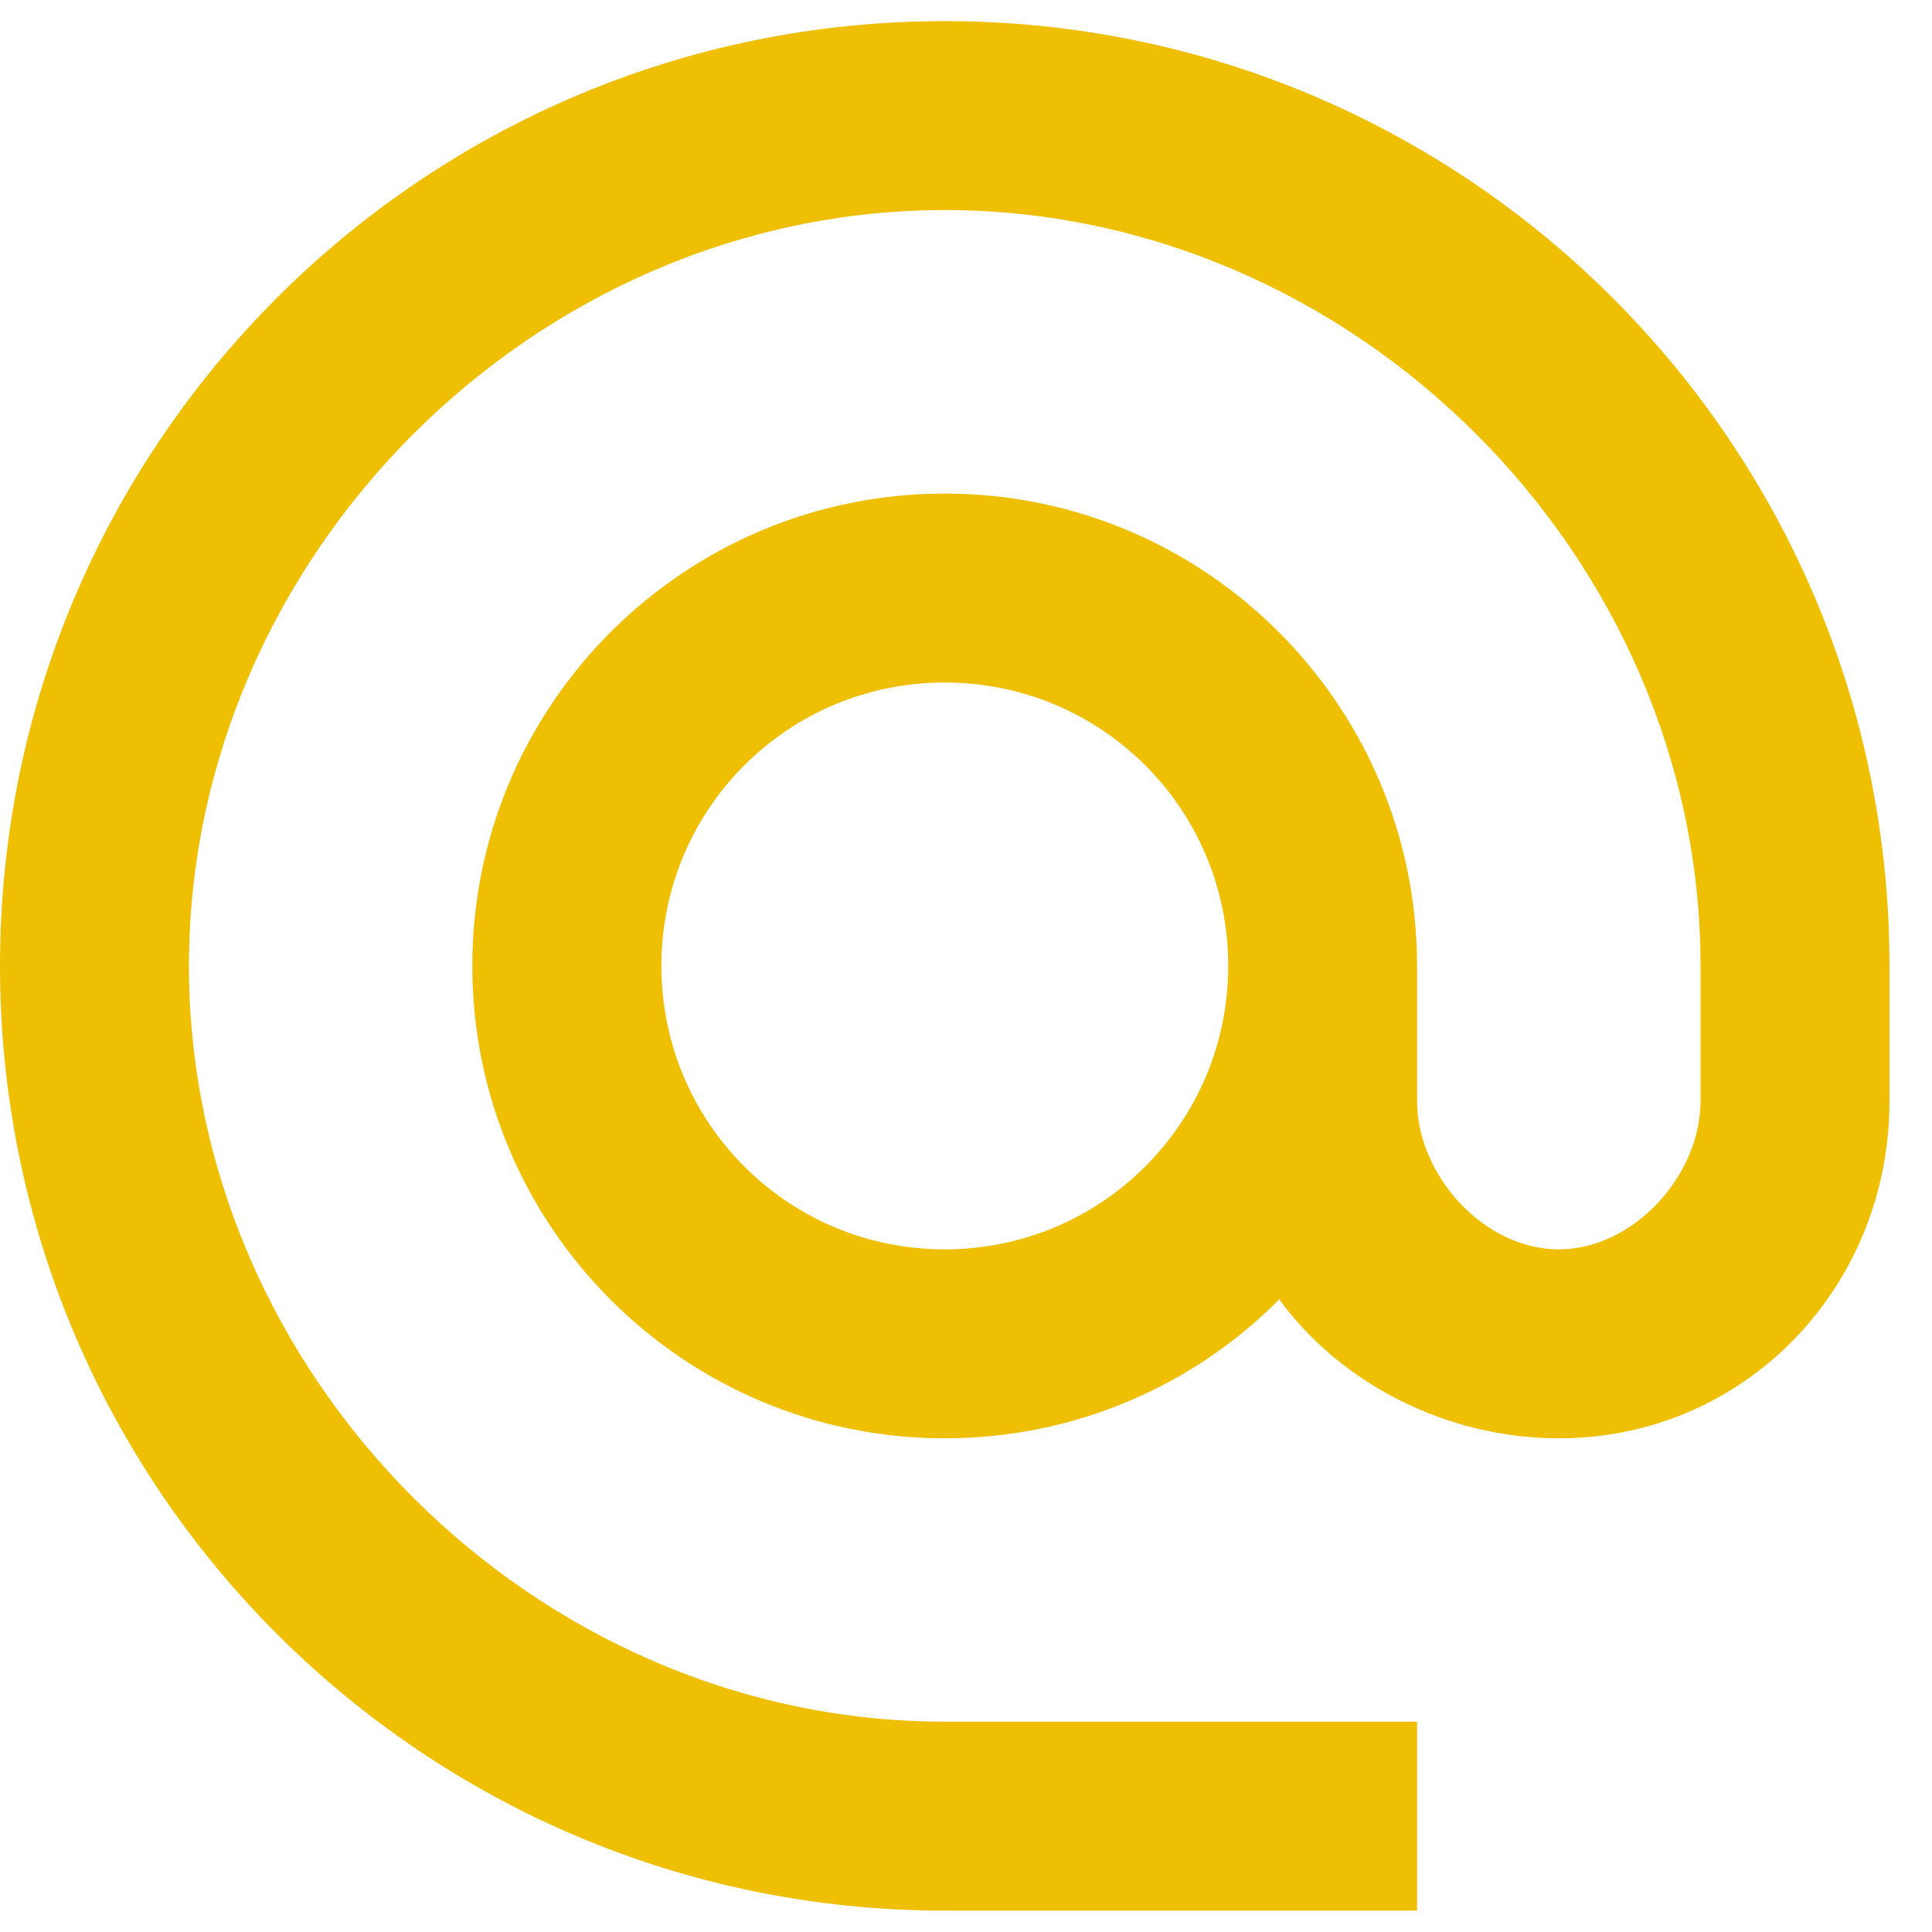
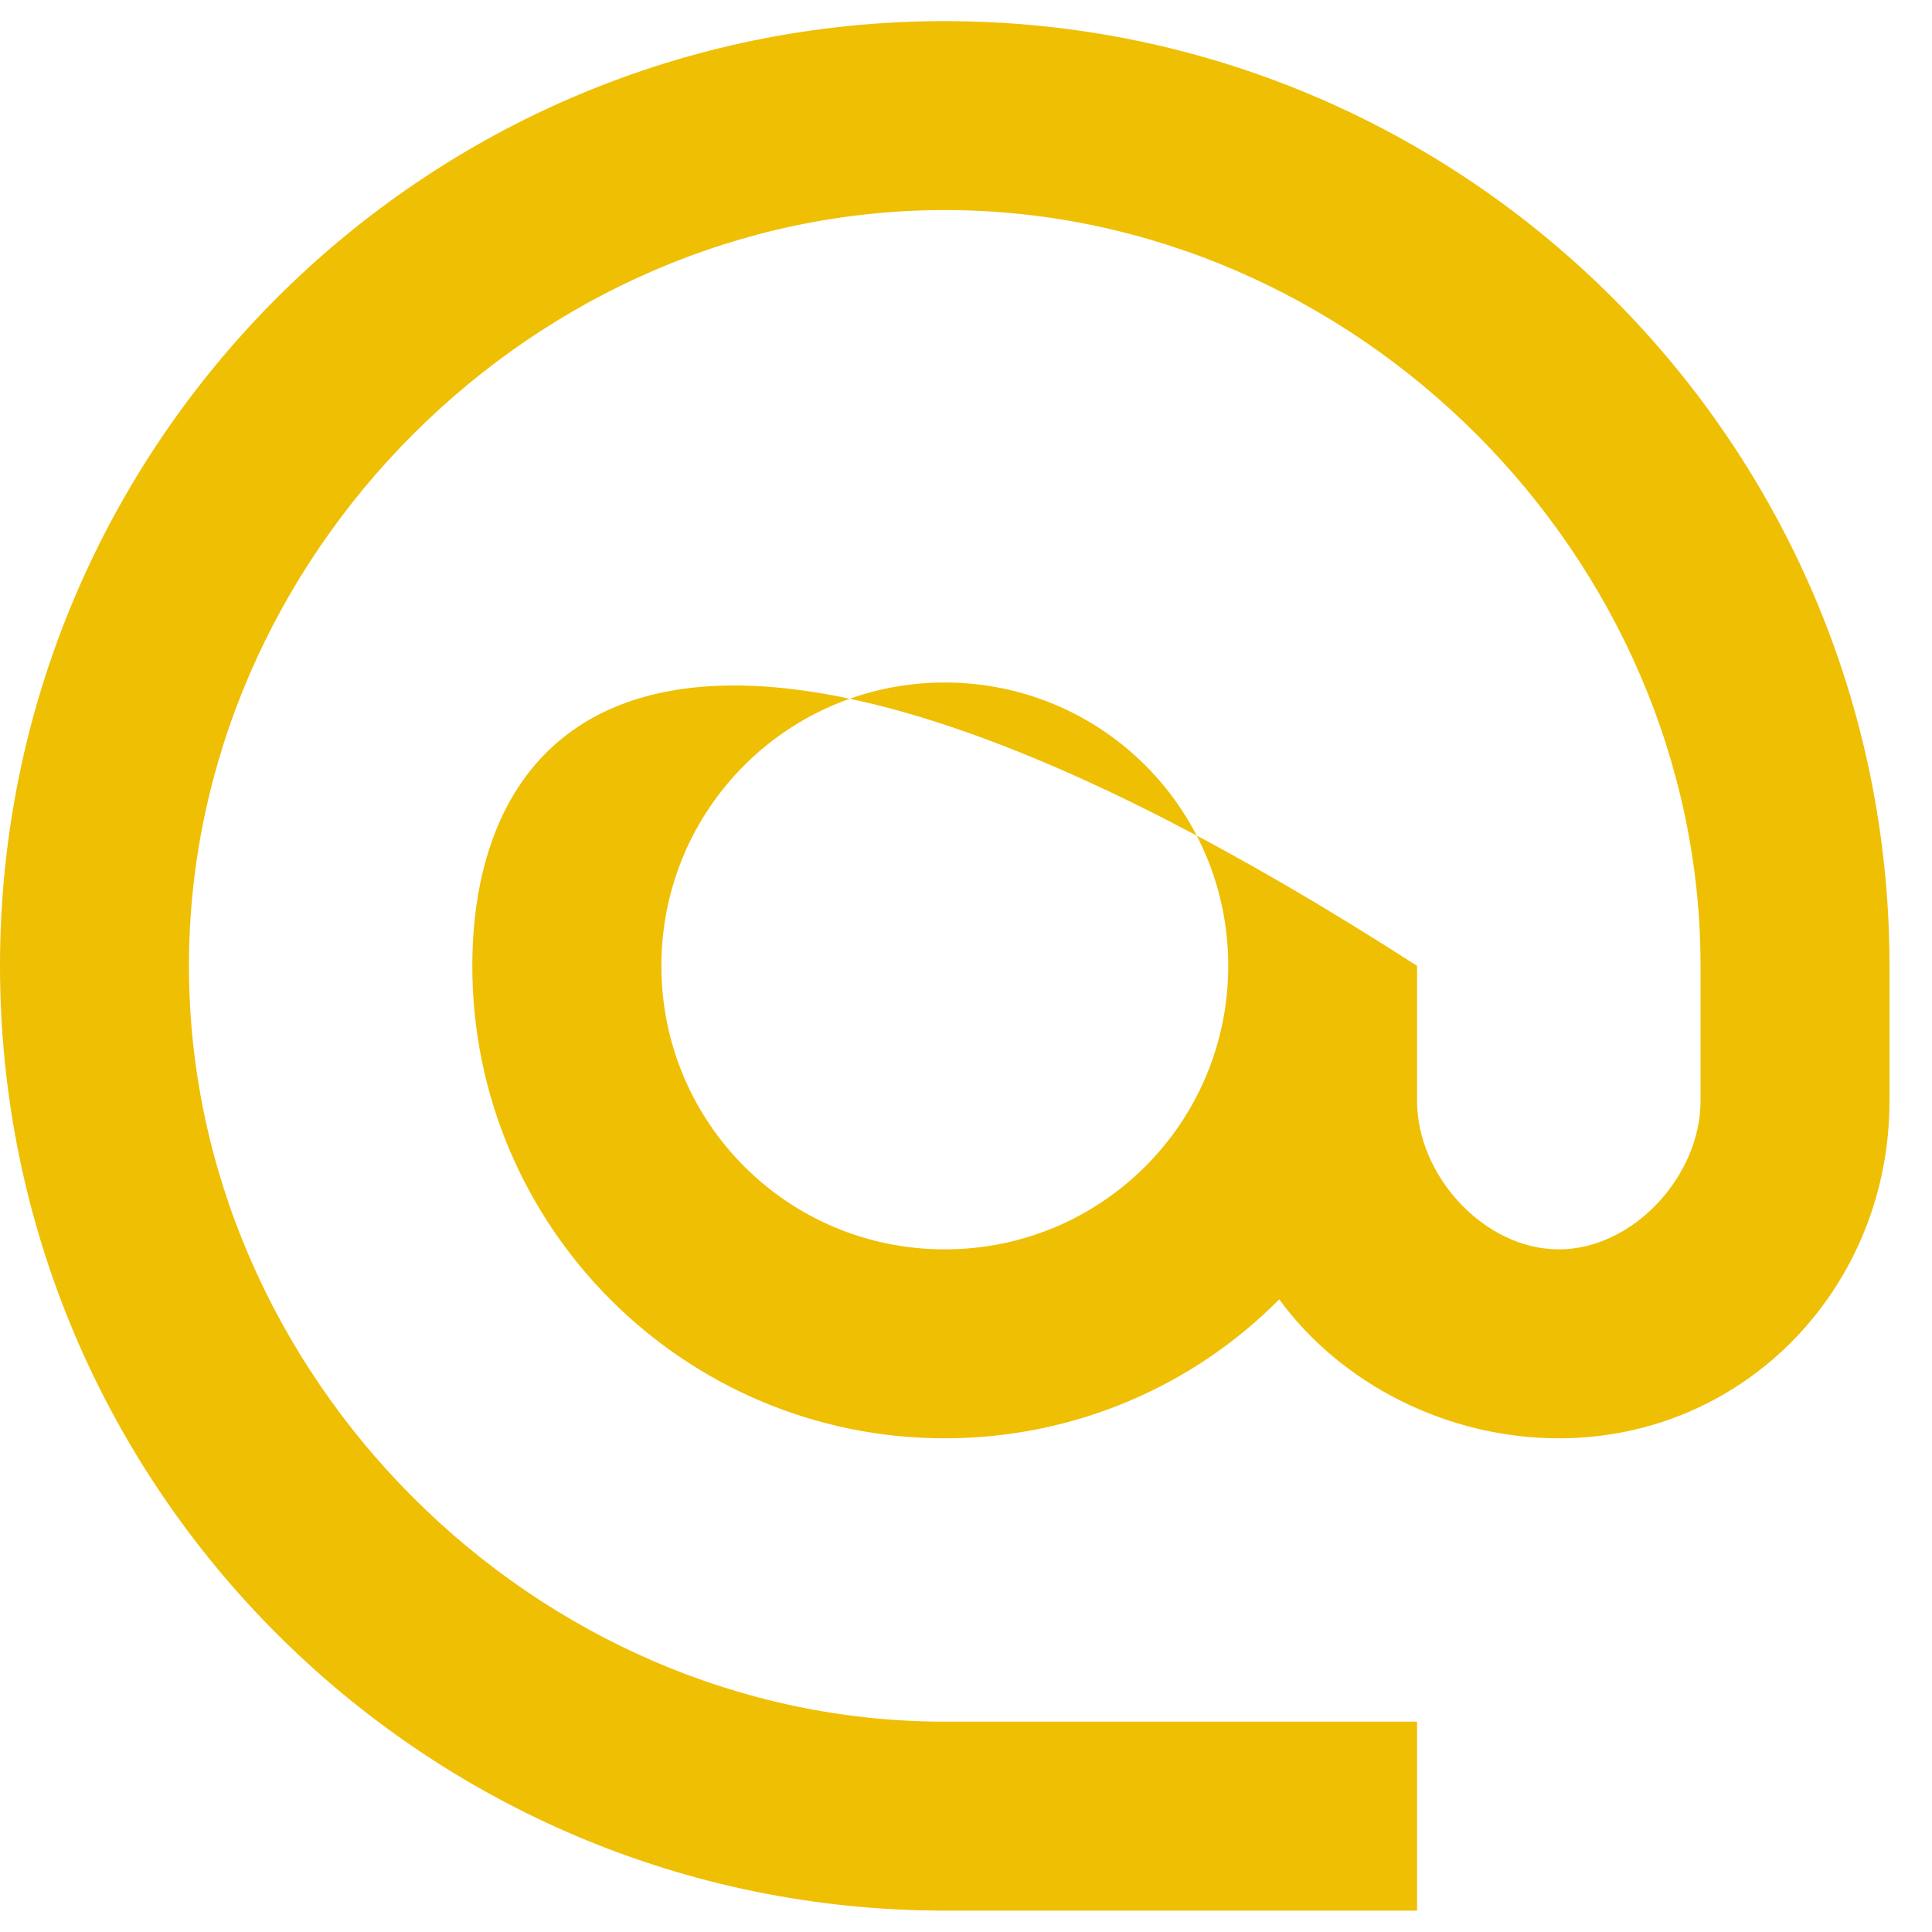
<svg xmlns="http://www.w3.org/2000/svg" width="15" height="15" viewBox="0 0 15 15" fill="none">
-   <path d="M7.335 0.164C3.286 0.164 0 3.45 0 7.499C0 11.548 3.286 14.834 7.335 14.834H11.002V13.367H7.335C4.152 13.367 1.467 10.682 1.467 7.499C1.467 4.316 4.152 1.631 7.335 1.631C10.518 1.631 13.203 4.316 13.203 7.499V8.548C13.203 9.127 12.682 9.7 12.103 9.7C11.523 9.7 11.002 9.127 11.002 8.548V7.499C11.002 5.475 9.359 3.832 7.335 3.832C5.311 3.832 3.667 5.475 3.667 7.499C3.667 9.524 5.311 11.167 7.335 11.167C8.347 11.167 9.271 10.756 9.932 10.088C10.408 10.741 11.23 11.167 12.103 11.167C13.548 11.167 14.67 9.993 14.67 8.548V7.499C14.67 3.45 11.384 0.164 7.335 0.164ZM7.335 9.7C6.117 9.7 5.135 8.717 5.135 7.499C5.135 6.281 6.117 5.299 7.335 5.299C8.553 5.299 9.536 6.281 9.536 7.499C9.536 8.717 8.553 9.7 7.335 9.7Z" fill="#EFBF04" />
+   <path d="M7.335 0.164C3.286 0.164 0 3.45 0 7.499C0 11.548 3.286 14.834 7.335 14.834H11.002V13.367H7.335C4.152 13.367 1.467 10.682 1.467 7.499C1.467 4.316 4.152 1.631 7.335 1.631C10.518 1.631 13.203 4.316 13.203 7.499V8.548C13.203 9.127 12.682 9.7 12.103 9.7C11.523 9.7 11.002 9.127 11.002 8.548V7.499C5.311 3.832 3.667 5.475 3.667 7.499C3.667 9.524 5.311 11.167 7.335 11.167C8.347 11.167 9.271 10.756 9.932 10.088C10.408 10.741 11.23 11.167 12.103 11.167C13.548 11.167 14.67 9.993 14.67 8.548V7.499C14.67 3.45 11.384 0.164 7.335 0.164ZM7.335 9.7C6.117 9.7 5.135 8.717 5.135 7.499C5.135 6.281 6.117 5.299 7.335 5.299C8.553 5.299 9.536 6.281 9.536 7.499C9.536 8.717 8.553 9.7 7.335 9.7Z" fill="#EFBF04" />
</svg>